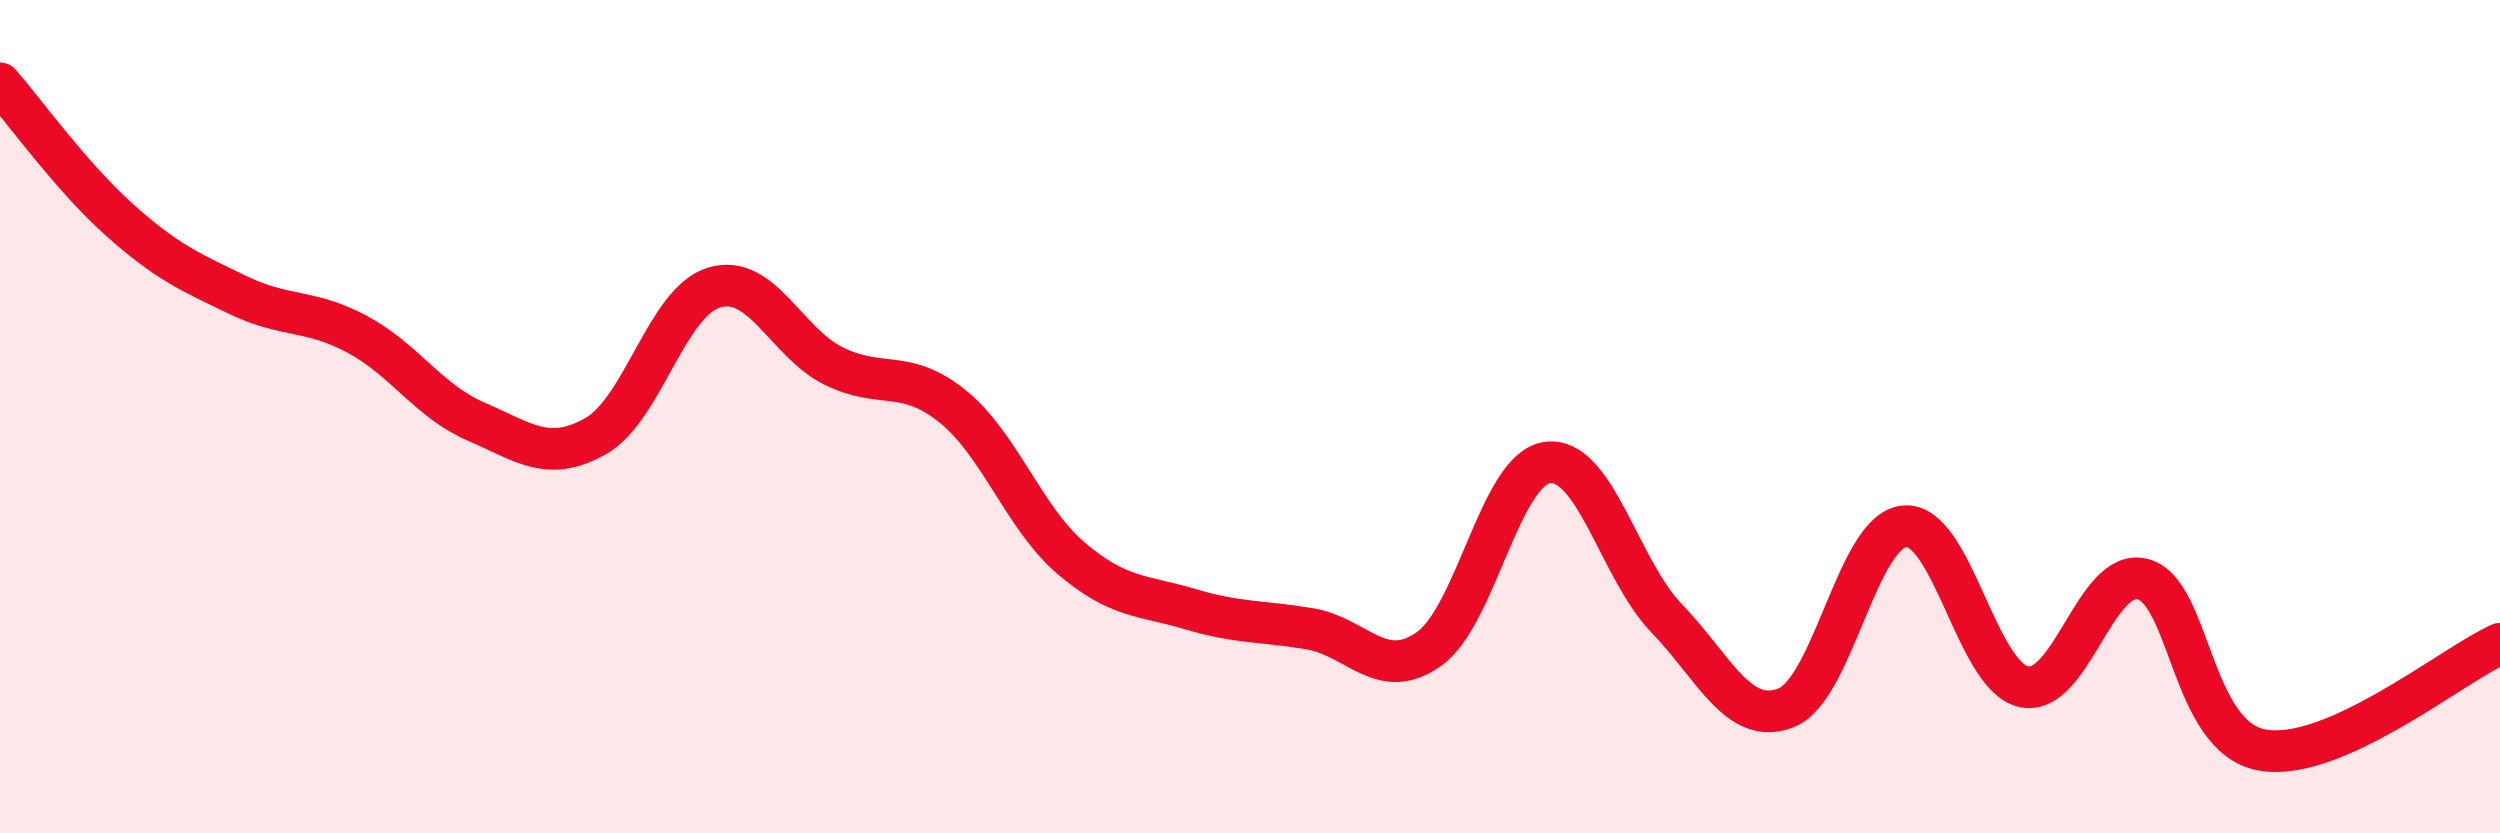
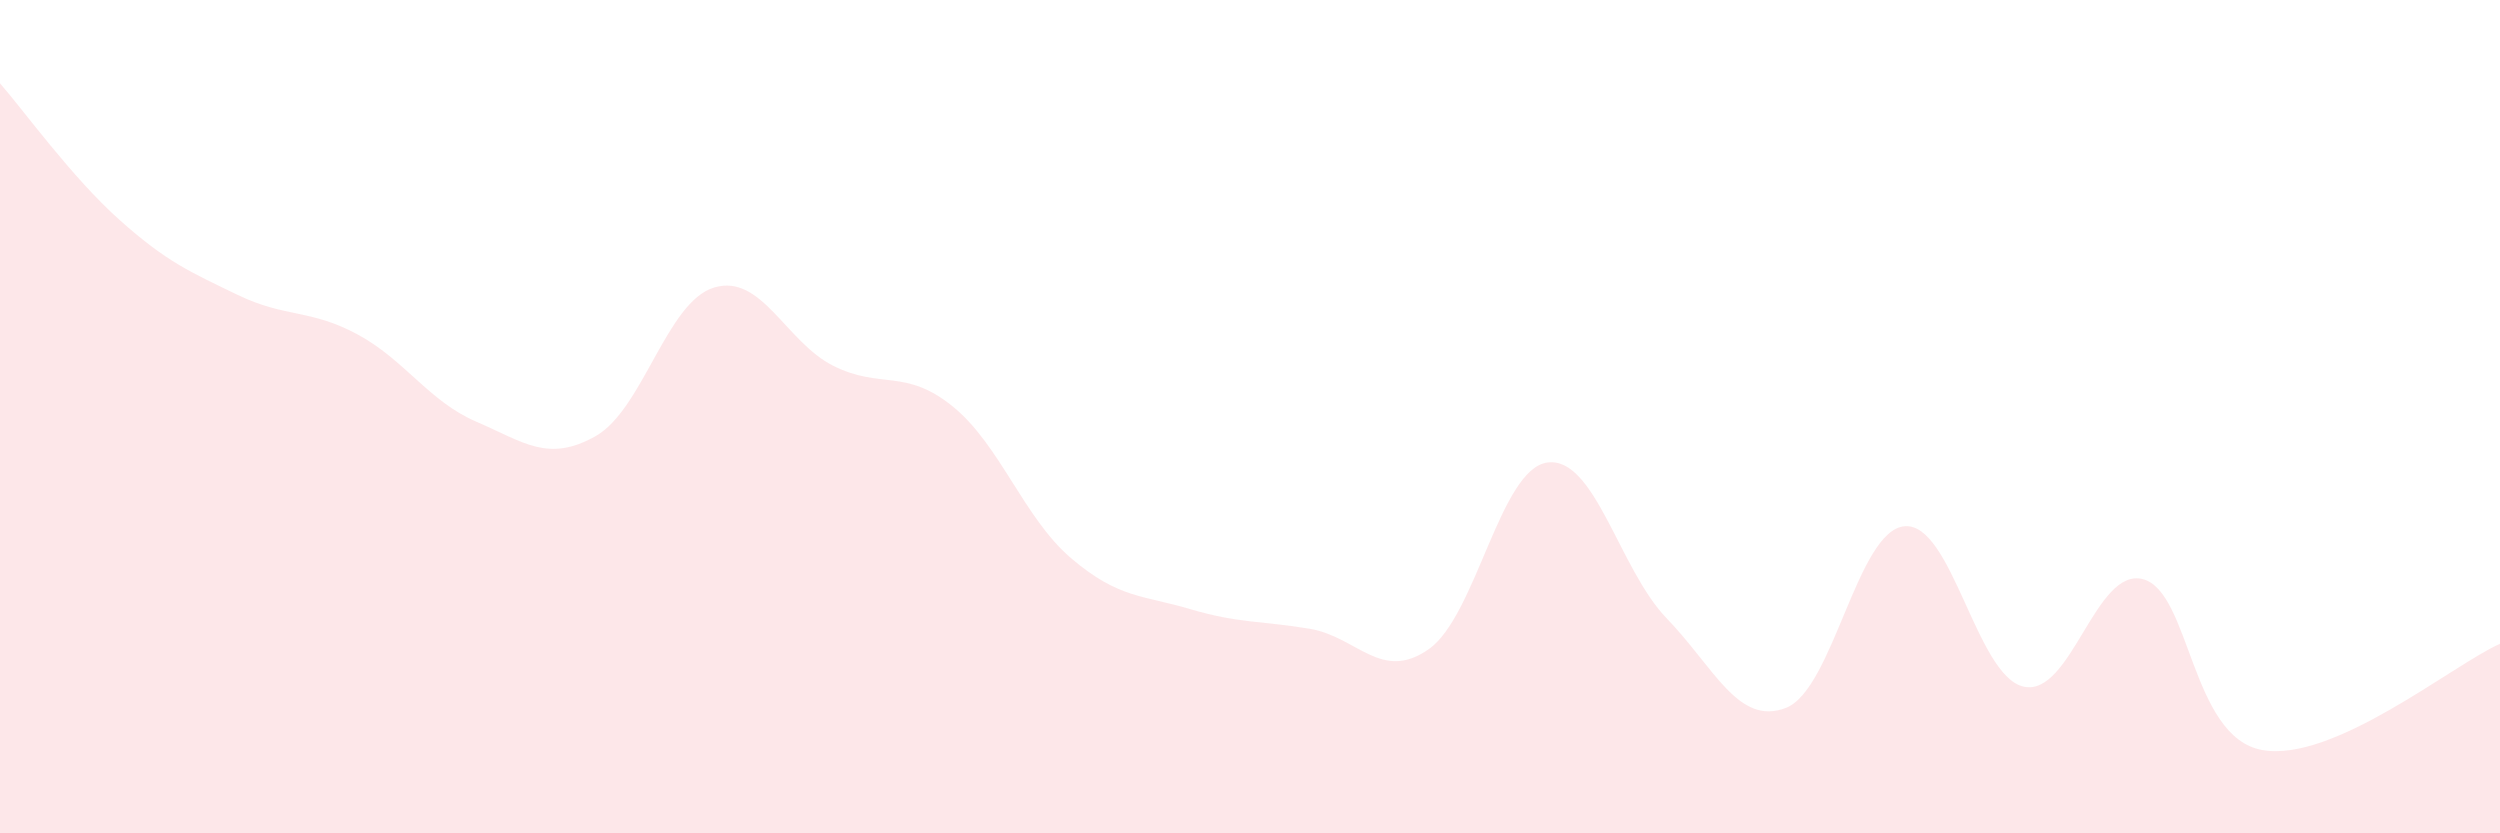
<svg xmlns="http://www.w3.org/2000/svg" width="60" height="20" viewBox="0 0 60 20">
  <path d="M 0,2 C 0.57,2.65 1.72,4.25 2.86,5.27 C 4,6.29 4.57,6.53 5.71,7.08 C 6.85,7.63 7.43,7.41 8.57,8.02 C 9.71,8.63 10.29,9.63 11.43,10.12 C 12.57,10.61 13.15,11.11 14.29,10.47 C 15.43,9.83 16,7.24 17.14,6.9 C 18.28,6.56 18.86,8.21 20,8.78 C 21.14,9.35 21.72,8.83 22.86,9.75 C 24,10.67 24.57,12.43 25.71,13.4 C 26.85,14.37 27.43,14.28 28.57,14.62 C 29.71,14.96 30.29,14.9 31.43,15.09 C 32.57,15.28 33.15,16.38 34.29,15.58 C 35.43,14.78 36,11.25 37.14,11.1 C 38.28,10.95 38.86,13.66 40,14.84 C 41.14,16.02 41.72,17.43 42.86,16.99 C 44,16.55 44.57,12.73 45.71,12.63 C 46.85,12.53 47.43,16.23 48.57,16.48 C 49.71,16.73 50.29,13.6 51.43,13.9 C 52.57,14.2 52.58,17.69 54.29,18 C 56,18.31 58.86,15.96 60,15.45L60 20L0 20Z" fill="#EB0A25" opacity="0.1" stroke-linecap="round" stroke-linejoin="round" />
-   <path d="M 0,2 C 0.57,2.65 1.72,4.25 2.86,5.27 C 4,6.29 4.57,6.53 5.71,7.08 C 6.85,7.63 7.43,7.41 8.57,8.02 C 9.71,8.63 10.29,9.63 11.43,10.12 C 12.57,10.61 13.15,11.11 14.29,10.47 C 15.43,9.83 16,7.24 17.14,6.9 C 18.28,6.56 18.86,8.21 20,8.78 C 21.14,9.35 21.72,8.83 22.86,9.75 C 24,10.67 24.57,12.43 25.71,13.4 C 26.85,14.37 27.43,14.28 28.57,14.62 C 29.71,14.96 30.29,14.9 31.43,15.09 C 32.57,15.28 33.15,16.38 34.29,15.58 C 35.43,14.78 36,11.25 37.14,11.1 C 38.28,10.95 38.86,13.66 40,14.84 C 41.14,16.02 41.72,17.43 42.86,16.99 C 44,16.55 44.57,12.73 45.71,12.63 C 46.85,12.53 47.43,16.23 48.57,16.48 C 49.71,16.73 50.29,13.6 51.43,13.9 C 52.57,14.2 52.58,17.69 54.29,18 C 56,18.31 58.86,15.96 60,15.45" stroke="#EB0A25" stroke-width="1" fill="none" stroke-linecap="round" stroke-linejoin="round" />
</svg>